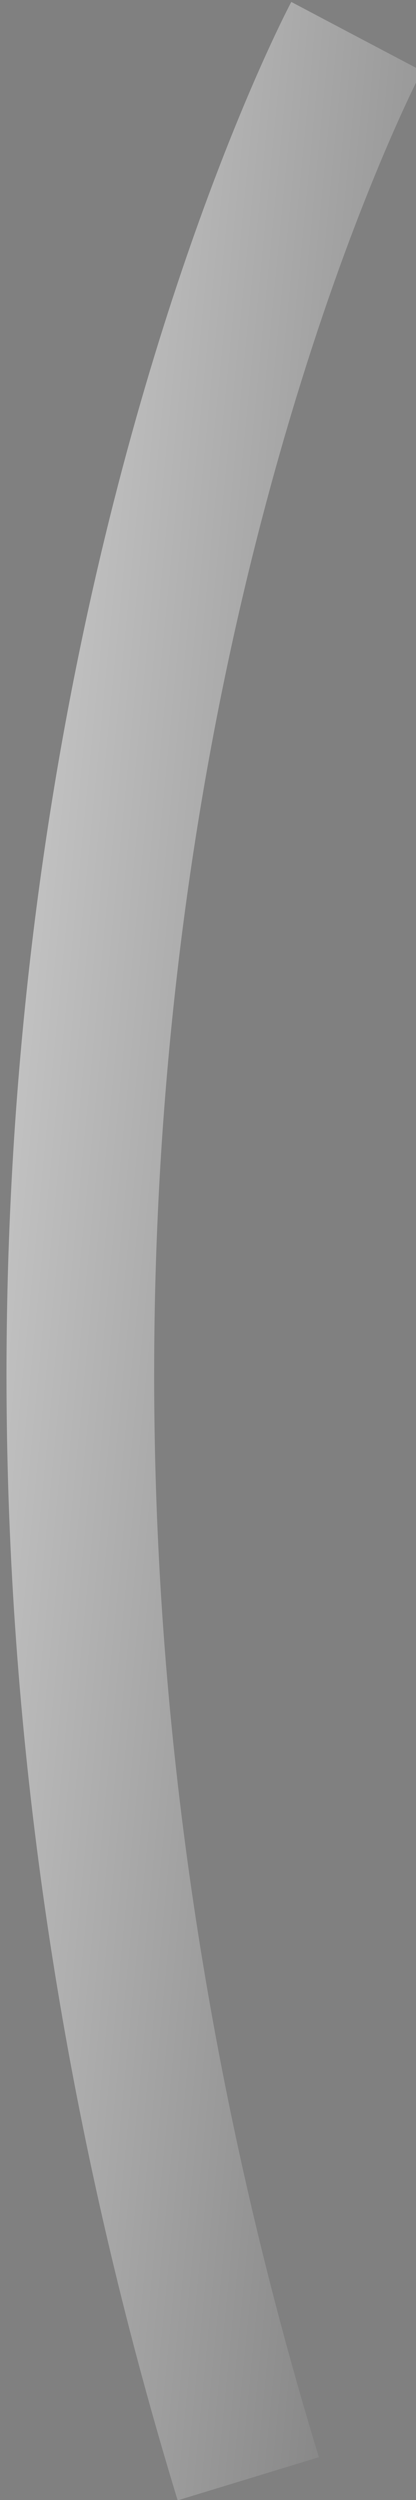
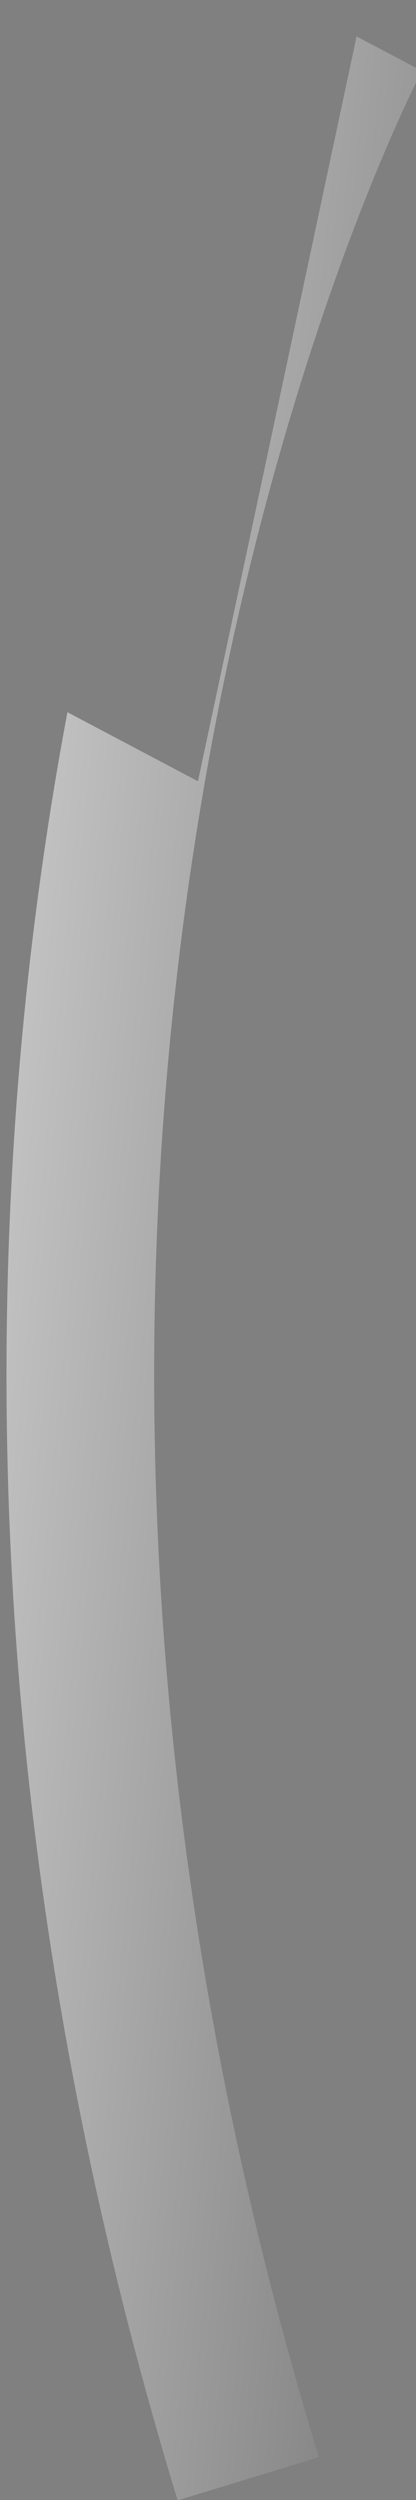
<svg xmlns="http://www.w3.org/2000/svg" version="1.1" id="Layer_1" x="0px" y="0px" width="137px" height="823px" viewBox="0 0 137 823" enable-background="new 0 0 137 823" xml:space="preserve">
  <rect x="0" y="0" width="137" height="823" fill="#808080" stroke="none" />
  <g>
    <linearGradient id="SVGID_1_" gradientUnits="userSpaceOnUse" x1="-155.356" y1="389.409" x2="486.643" y2="451.409">
      <stop offset="0" style="stop-color:#FFFFFF" />
      <stop offset="1" style="stop-color:#000000" />
    </linearGradient>
-     <path fill="url(#SVGID_1_)" d="M58.51,823.105C25.352,714.587,6.627,603.948,2.857,494.263   c-3.019-87.826,3.49-175.239,19.347-259.809C49.318,89.847,94.04,4.208,95.931,0.633l42.988,22.734L117.425,12l21.506,11.343   c-0.108,0.207-11.025,21.089-24.966,58.772c-12.848,34.731-30.971,91.259-44.343,163.328   C54.613,326.333,48.518,409.95,51.506,493.975c3.732,104.975,21.736,210.93,53.511,314.92L58.51,823.105z" />
+     <path fill="url(#SVGID_1_)" d="M58.51,823.105C25.352,714.587,6.627,603.948,2.857,494.263   c-3.019-87.826,3.49-175.239,19.347-259.809l42.988,22.734L117.425,12l21.506,11.343   c-0.108,0.207-11.025,21.089-24.966,58.772c-12.848,34.731-30.971,91.259-44.343,163.328   C54.613,326.333,48.518,409.95,51.506,493.975c3.732,104.975,21.736,210.93,53.511,314.92L58.51,823.105z" />
  </g>
</svg>